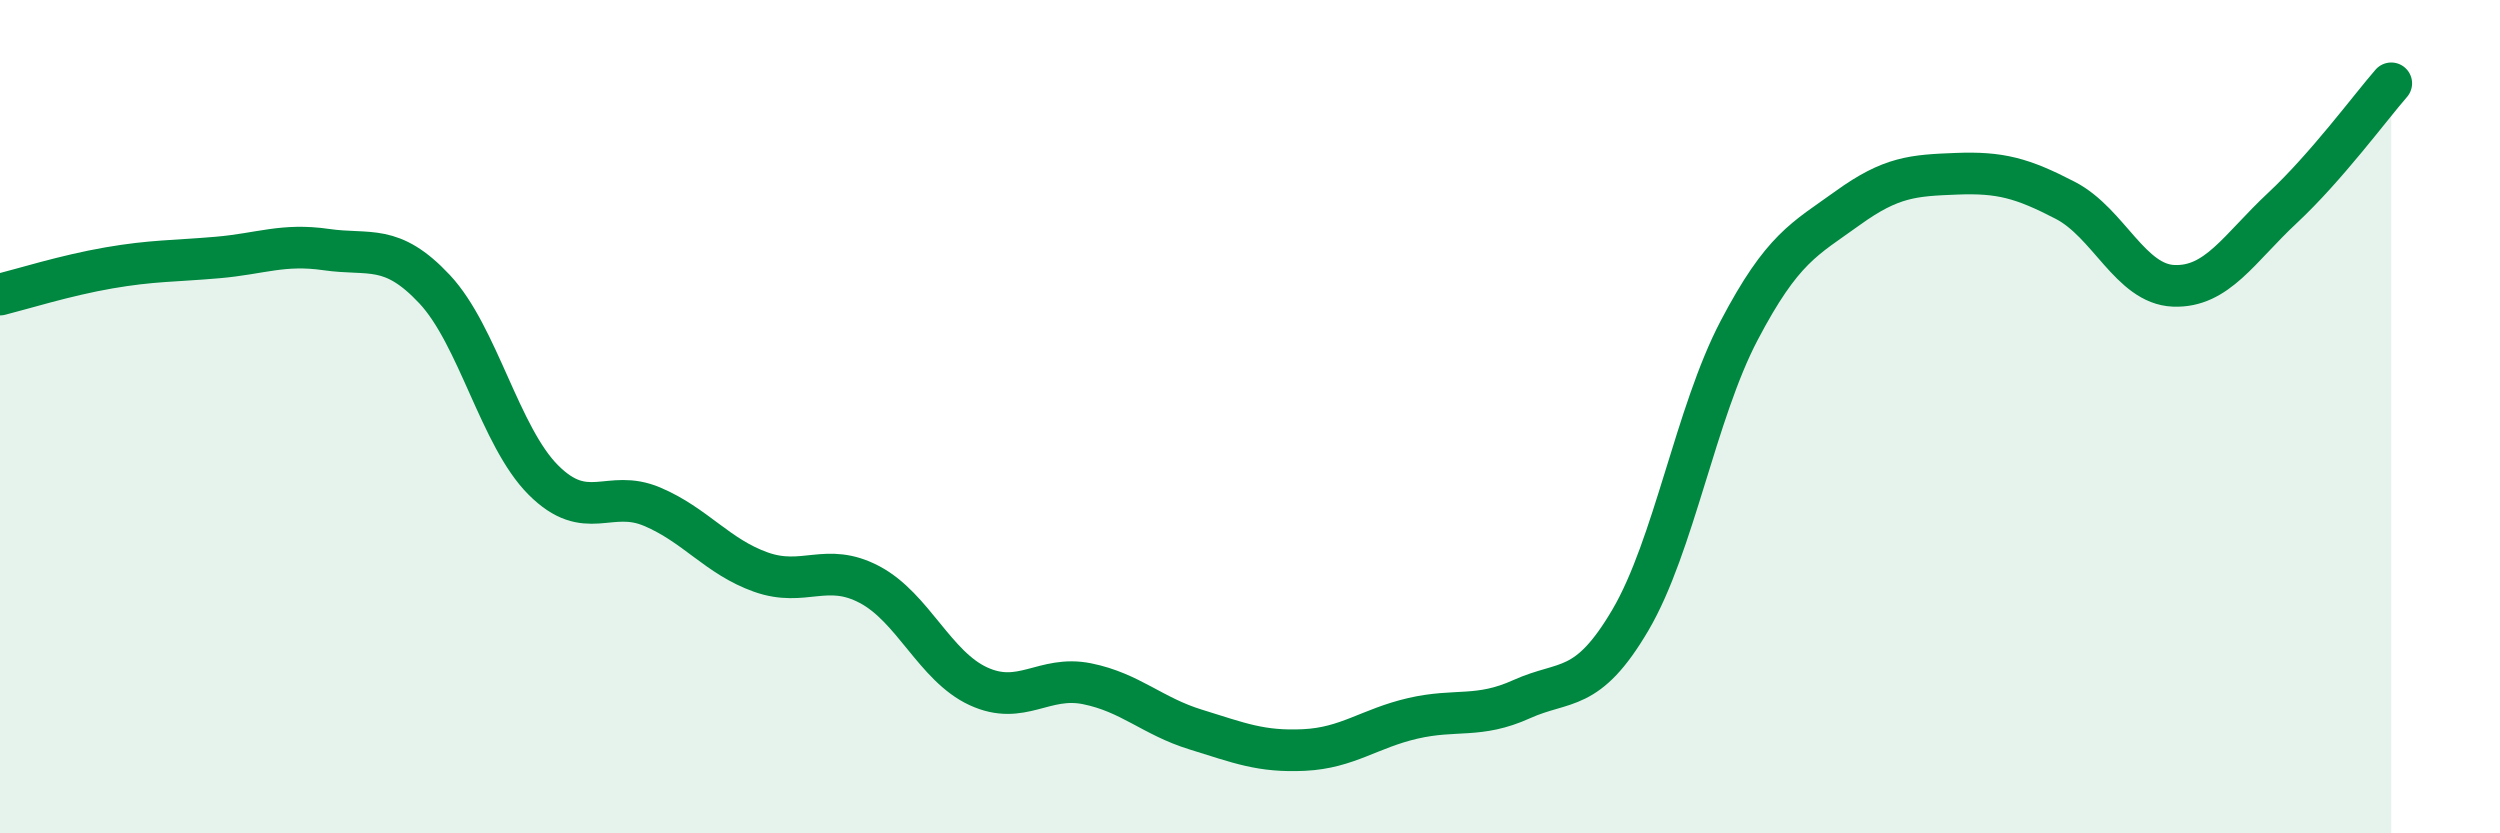
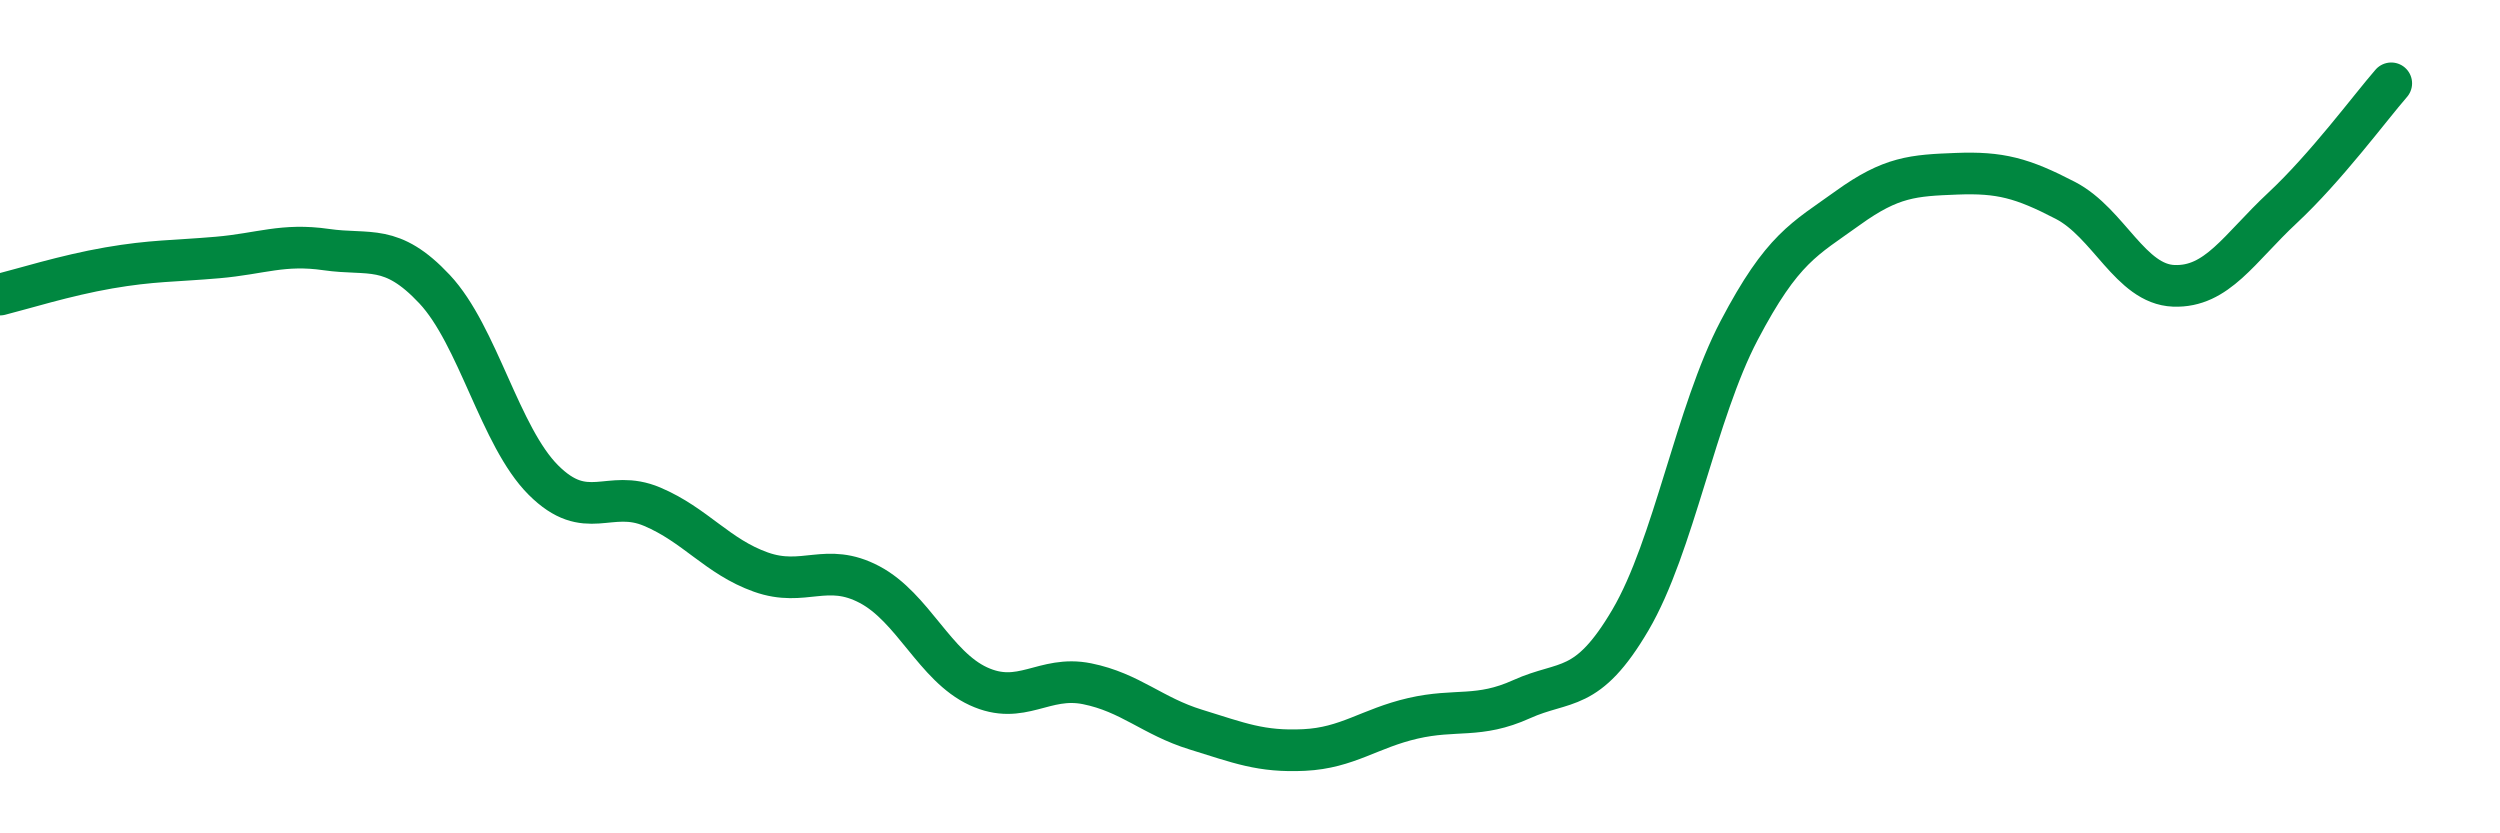
<svg xmlns="http://www.w3.org/2000/svg" width="60" height="20" viewBox="0 0 60 20">
-   <path d="M 0,7.07 C 0.52,6.94 1.57,6.61 2.61,6.43 C 3.65,6.25 4.18,6.27 5.22,6.18 C 6.26,6.09 6.79,5.84 7.83,5.99 C 8.87,6.14 9.39,5.83 10.43,6.94 C 11.47,8.05 12,10.48 13.04,11.52 C 14.08,12.56 14.61,11.72 15.65,12.16 C 16.69,12.6 17.22,13.36 18.26,13.73 C 19.3,14.1 19.83,13.48 20.87,14.03 C 21.91,14.58 22.44,15.99 23.48,16.47 C 24.52,16.95 25.05,16.2 26.09,16.41 C 27.13,16.62 27.66,17.19 28.7,17.51 C 29.74,17.83 30.26,18.05 31.3,18 C 32.34,17.95 32.87,17.48 33.91,17.24 C 34.95,17 35.48,17.25 36.52,16.78 C 37.56,16.31 38.09,16.65 39.13,14.88 C 40.17,13.11 40.7,9.91 41.74,7.93 C 42.78,5.95 43.31,5.74 44.35,4.99 C 45.39,4.24 45.92,4.21 46.96,4.17 C 48,4.13 48.53,4.27 49.57,4.81 C 50.61,5.35 51.13,6.82 52.17,6.86 C 53.21,6.9 53.74,5.96 54.78,4.99 C 55.82,4.02 56.87,2.6 57.39,2L57.39 20L0 20Z" fill="#008740" opacity="0.1" stroke-linecap="round" stroke-linejoin="round" />
  <path d="M 0,7.07 C 0.52,6.94 1.57,6.61 2.61,6.43 C 3.65,6.25 4.18,6.27 5.22,6.18 C 6.26,6.09 6.79,5.84 7.83,5.99 C 8.87,6.14 9.39,5.83 10.43,6.94 C 11.47,8.05 12,10.48 13.04,11.52 C 14.08,12.56 14.61,11.72 15.65,12.16 C 16.69,12.6 17.22,13.36 18.26,13.73 C 19.3,14.1 19.83,13.48 20.87,14.03 C 21.91,14.58 22.44,15.99 23.48,16.47 C 24.52,16.95 25.05,16.2 26.09,16.41 C 27.13,16.62 27.66,17.19 28.7,17.51 C 29.74,17.83 30.26,18.05 31.3,18 C 32.34,17.95 32.87,17.48 33.91,17.24 C 34.95,17 35.48,17.25 36.52,16.78 C 37.56,16.31 38.09,16.65 39.13,14.88 C 40.17,13.11 40.7,9.91 41.74,7.93 C 42.78,5.95 43.31,5.74 44.35,4.99 C 45.39,4.24 45.92,4.21 46.96,4.17 C 48,4.13 48.53,4.27 49.57,4.81 C 50.61,5.35 51.13,6.82 52.17,6.86 C 53.21,6.9 53.74,5.96 54.78,4.99 C 55.82,4.02 56.87,2.6 57.39,2" stroke="#008740" stroke-width="1" fill="none" stroke-linecap="round" stroke-linejoin="round" />
</svg>